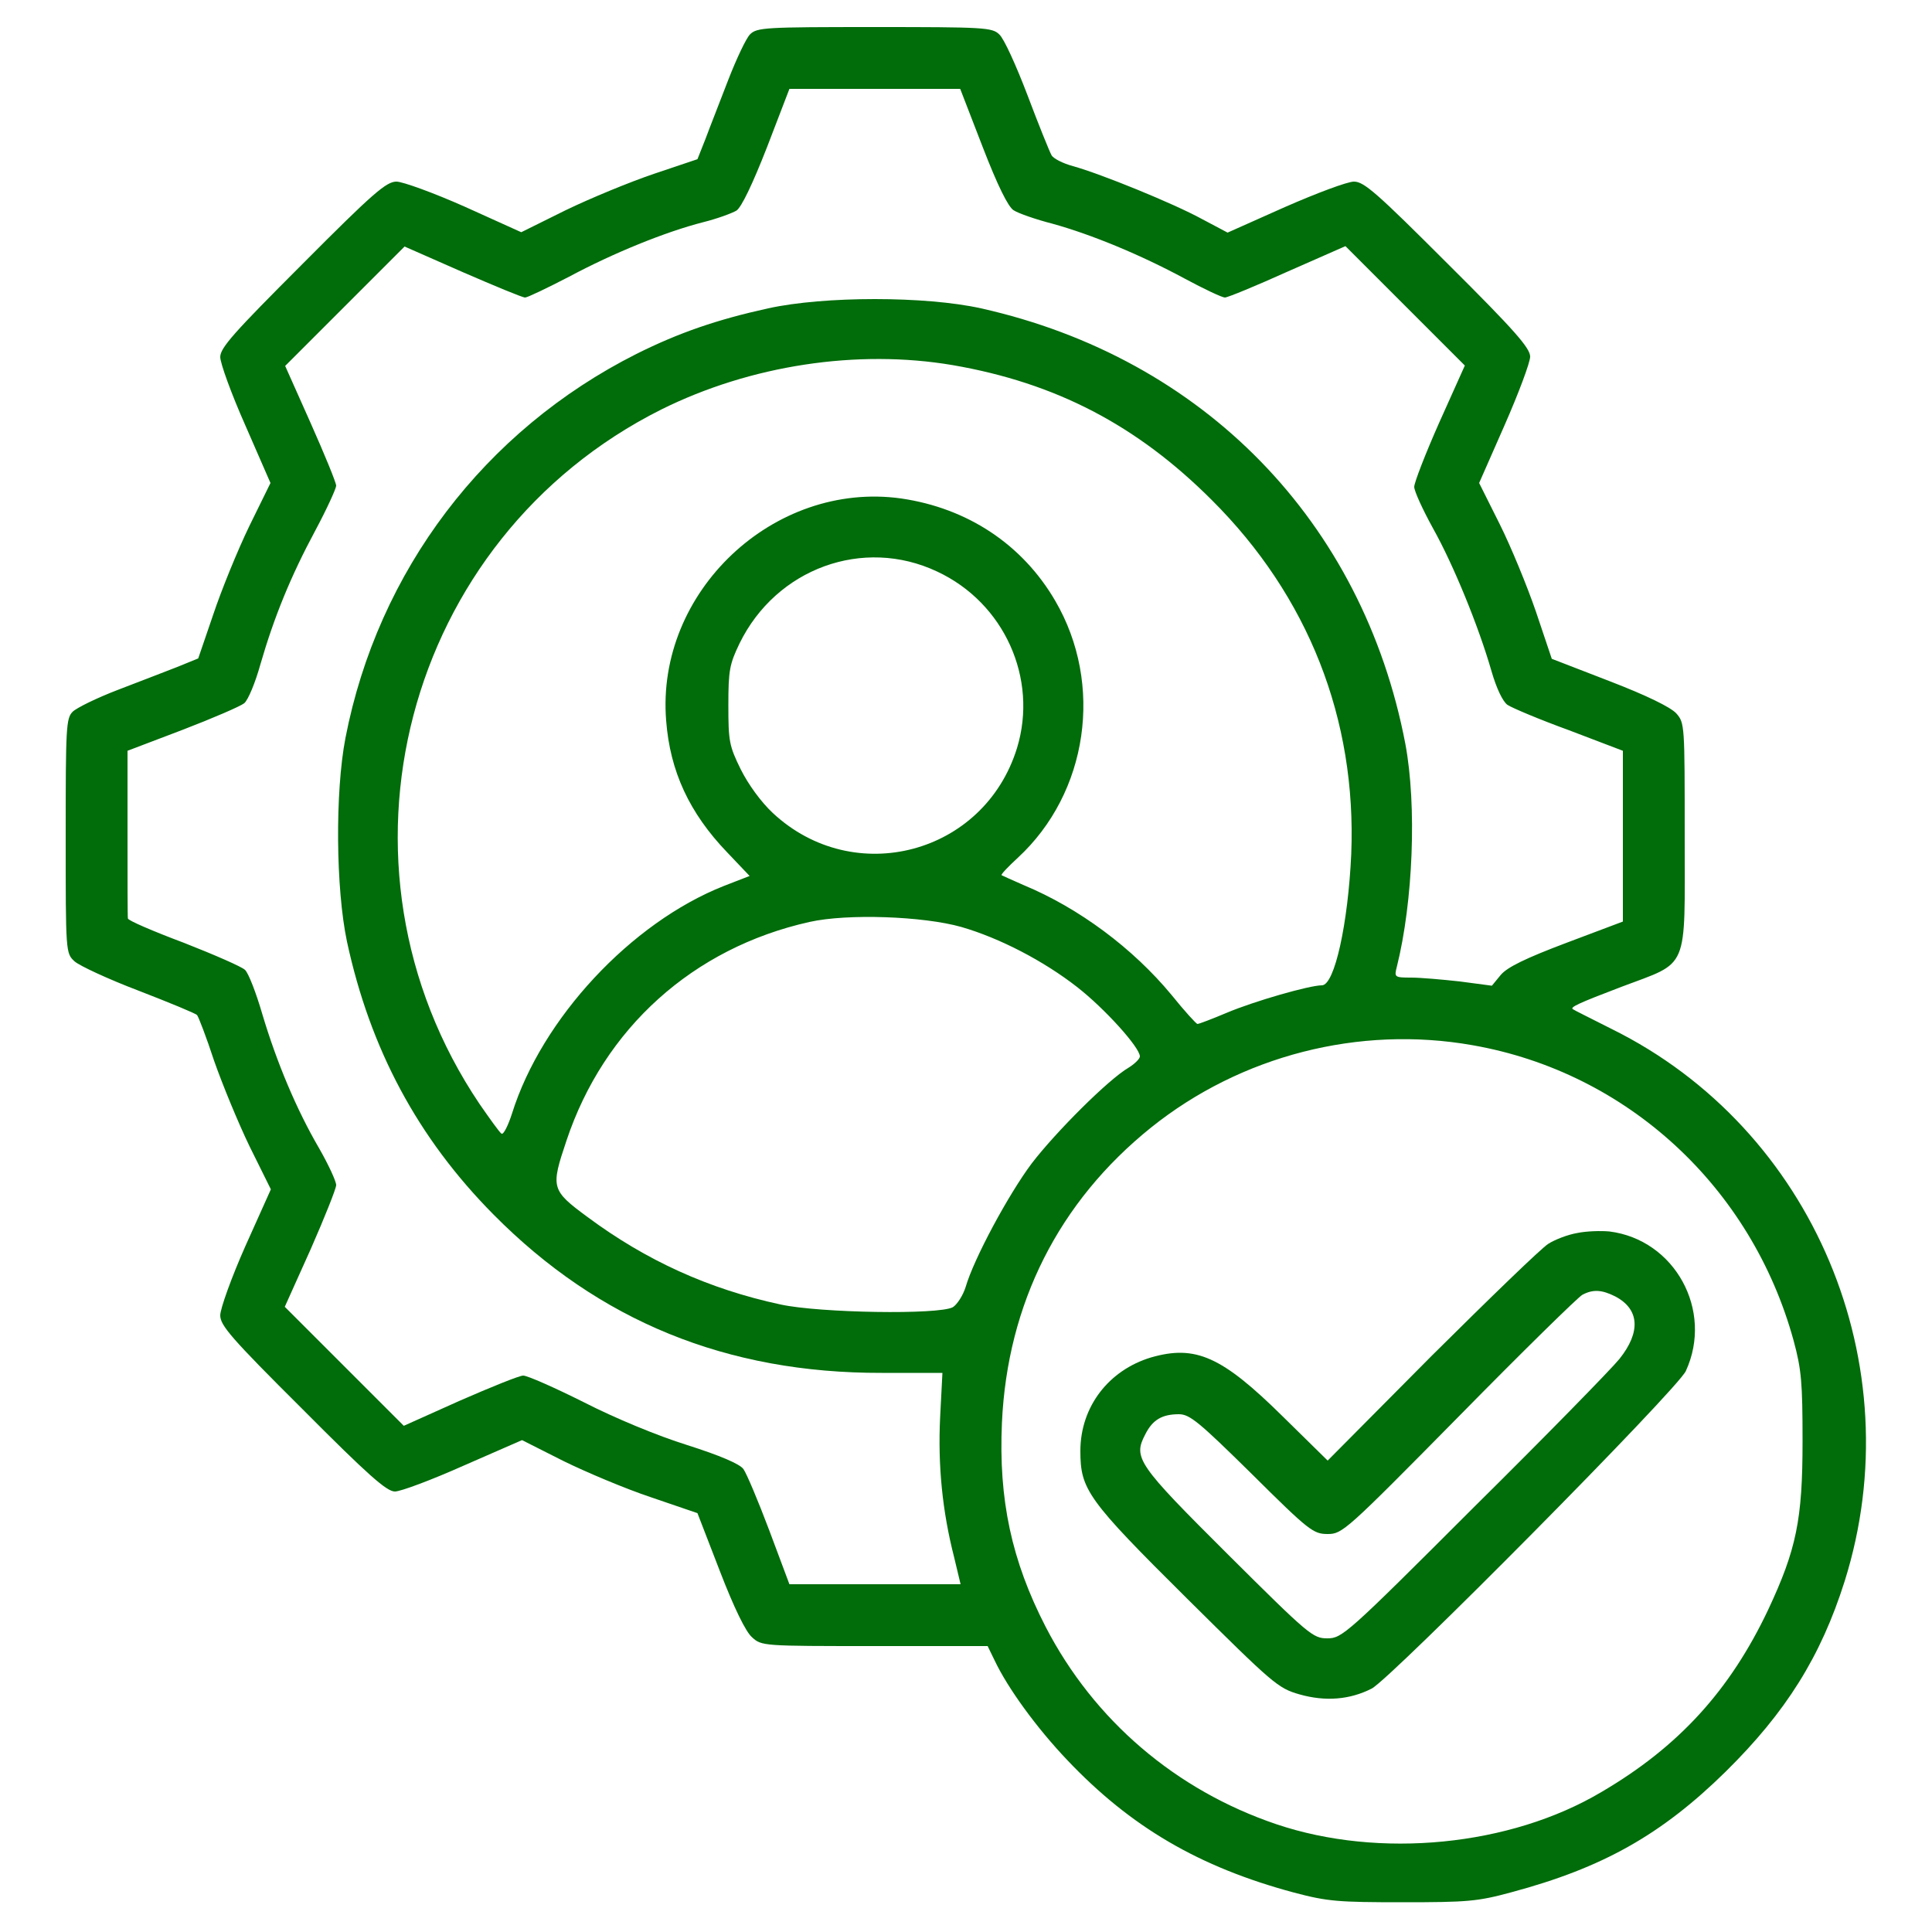
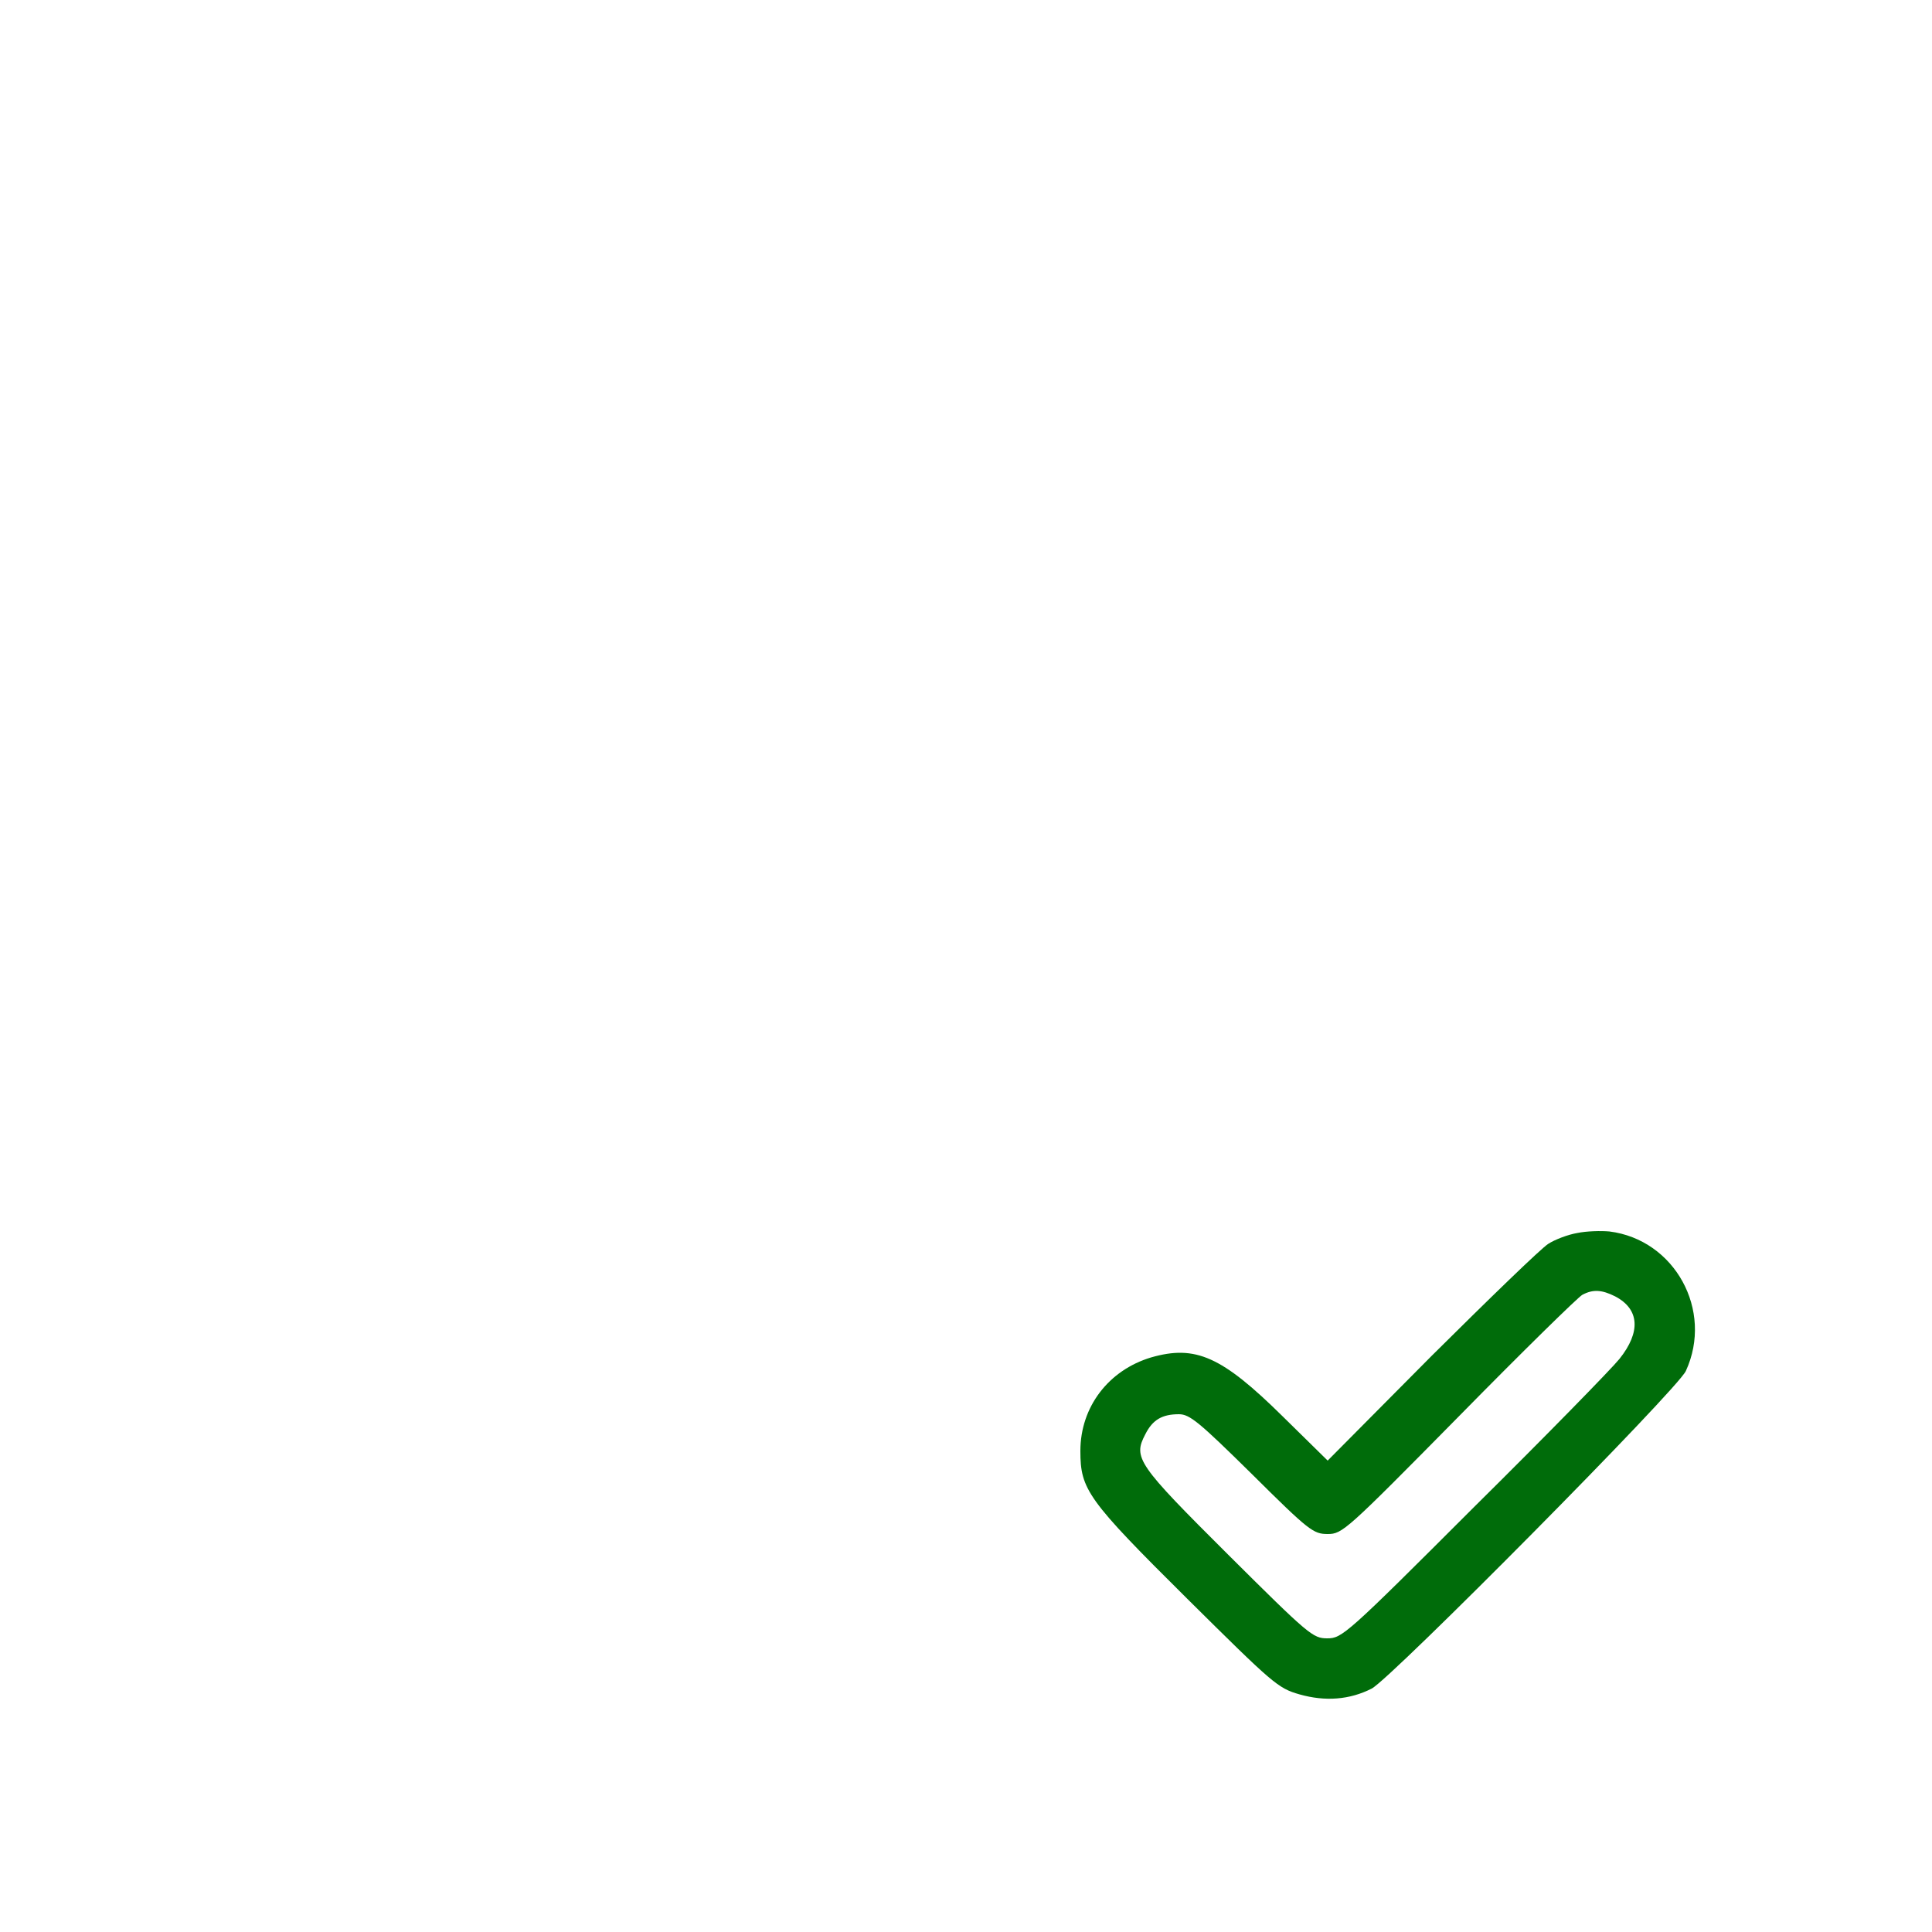
<svg xmlns="http://www.w3.org/2000/svg" width="500" height="500" preserveAspectRatio="xMidYMid meet" version="1.0">
  <g class="layer">
    <title>Layer 1</title>
    <g fill="#000000" id="svg_1" transform="matrix(0.1 0 0 -0.1 0 0)">
-       <path d="m1941,-89c-10,-10 -35,-63 -56,-117c-21,-55 -48,-123 -59,-153l-21,-53l-113,-38c-62,-21 -164,-63 -228,-94l-115,-57l-146,66c-81,36 -161,65 -177,65c-26,0 -60,-29 -243,-213c-178,-178 -213,-217 -213,-241c0,-16 29,-96 65,-177l65,-149l-55,-112c-30,-62 -72,-165 -93,-228l-39,-114l-54,-22c-30,-12 -99,-38 -153,-59c-55,-21 -108,-47 -118,-57c-17,-17 -18,-41 -18,-321c0,-302 0,-304 23,-325c12,-11 87,-46 166,-76c80,-31 148,-59 151,-63c4,-5 24,-57 44,-118c21,-60 62,-160 92,-222l55,-111l-66,-147c-36,-81 -65,-162 -65,-179c0,-26 27,-58 213,-243c171,-172 218,-213 239,-213c15,0 95,30 178,67l151,66l107,-54c59,-29 161,-72 227,-94l120,-41l58,-150c37,-96 67,-157 83,-171c25,-23 28,-23 318,-23l292,0l18,-37c34,-72 109,-175 188,-258c164,-173 341,-277 587,-343c87,-23 114,-25 281,-25c168,0 194,2 282,26c235,63 387,148 554,312c156,154 246,297 308,493c176,560 -81,1171 -603,1429c-53,27 -98,49 -100,51c-9,5 12,15 125,58c177,67 164,36 164,389c0,291 0,294 -22,319c-15,16 -76,46 -172,83l-150,58l-41,122c-23,67 -65,169 -94,227l-53,106l66,150c36,82 66,162 66,177c0,22 -39,67 -213,240c-184,184 -217,213 -243,213c-17,0 -97,-30 -179,-66l-148,-66l-66,35c-75,41 -262,117 -334,137c-26,7 -52,20 -56,29c-5,9 -33,78 -62,155c-29,76 -61,147 -73,157c-18,18 -40,19 -323,19c-283,0 -304,-1 -322,-19zm602,-291c39,-101 66,-155 80,-164c12,-8 58,-24 101,-35c101,-28 227,-80 342,-142c50,-27 97,-49 104,-49c7,0 80,30 162,67l150,66l154,-154l155,-155l-66,-147c-36,-81 -65,-156 -65,-167c0,-11 22,-59 49,-108c52,-93 117,-251 151,-369c13,-45 29,-78 41,-87c12,-8 83,-38 160,-66l139,-53l0,-221l0,-221l-146,-55c-106,-40 -153,-63 -170,-83l-23,-28l-83,11c-45,5 -102,10 -126,10c-43,0 -44,1 -37,28c42,168 52,417 22,577c-110,575 -522,998 -1098,1127c-144,32 -406,32 -551,0c-132,-29 -231,-63 -341,-118c-393,-198 -669,-561 -753,-994c-27,-140 -25,-390 4,-527c60,-278 183,-508 379,-706c273,-276 604,-411 1005,-410l157,0l-6,-116c-6,-124 6,-243 36,-360l17,-71l-221,0l-222,0l-52,139c-29,77 -59,148 -67,159c-9,13 -60,35 -145,62c-77,24 -188,70 -268,111c-76,38 -146,69 -157,69c-10,0 -84,-30 -164,-65l-145,-65l-154,154l-154,154l67,149c36,82 66,157 66,166c0,10 -20,53 -44,95c-59,101 -110,223 -147,347c-16,55 -36,107 -45,115c-8,8 -79,39 -158,70c-80,30 -145,58 -145,63c-1,4 -1,103 -1,221l0,213l142,54c78,30 150,61 160,69c10,8 29,54 42,101c35,121 78,227 142,346c30,56 54,109 54,116c0,8 -30,81 -66,162l-66,148l155,155l154,154l150,-66c83,-36 155,-66 162,-66c6,0 58,25 114,54c114,61 249,116 347,141c36,9 74,23 86,30c13,9 41,67 79,164l58,151l221,0l221,0l58,-150zm-77,-565c266,-46 476,-155 670,-349c250,-249 375,-567 361,-916c-8,-179 -43,-340 -76,-340c-32,0 -175,-41 -246,-71c-38,-16 -72,-29 -76,-29c-3,0 -34,34 -67,75c-100,121 -240,225 -382,284c-30,13 -56,25 -58,26c-2,2 17,22 42,45c182,168 223,449 97,665c-85,146 -227,240 -399,265c-330,46 -635,-242 -608,-575c10,-131 60,-239 158,-341l58,-61l-67,-26c-240,-95 -471,-343 -548,-589c-10,-31 -22,-55 -27,-52c-5,3 -30,38 -57,77c-417,619 -196,1463 470,1797c231,115 508,157 755,115zm-41,-534c174,-81 262,-277 207,-457c-85,-275 -422,-364 -632,-168c-30,28 -63,73 -83,113c-30,61 -32,73 -32,166c0,90 3,106 29,160c95,194 320,276 511,186zm63,-920c100,-29 213,-88 299,-155c72,-56 163,-157 163,-180c0,-6 -13,-19 -29,-29c-52,-30 -189,-167 -251,-248c-60,-80 -150,-247 -171,-320c-7,-22 -22,-45 -33,-52c-36,-20 -345,-15 -446,7c-186,40 -348,114 -499,226c-95,70 -96,76 -55,198c97,291 328,499 629,566c98,22 294,15 393,-13zm1323,-306c400,-70 722,-367 831,-765c20,-74 23,-108 23,-260c0,-203 -16,-280 -89,-436c-99,-209 -232,-355 -432,-472c-236,-140 -574,-173 -841,-83c-260,88 -472,269 -597,511c-88,171 -122,329 -113,528c14,308 147,572 386,764c232,186 538,265 832,213z" fill="#006c0a" id="svg_2" />
      <path d="m4082,-3191c-24,-4 -58,-17 -75,-28c-18,-11 -153,-142 -302,-290l-269,-271l-116,114c-158,156 -226,186 -341,153c-110,-33 -183,-128 -183,-242c0,-100 18,-126 276,-382c223,-221 235,-232 291,-248c67,-19 130,-14 187,15c50,26 793,776 813,822c72,157 -29,340 -198,361c-22,2 -59,1 -83,-4zm98,-164c63,-33 67,-92 11,-162c-21,-26 -191,-200 -378,-385c-329,-329 -340,-338 -378,-338c-37,0 -47,8 -257,217c-235,234 -246,250 -214,311c19,38 44,52 87,52c28,0 52,-20 189,-155c148,-147 159,-155 196,-155c38,0 47,8 339,304c165,168 309,309 320,315c28,15 51,13 85,-4z" fill="#006c0a" id="svg_3" />
    </g>
  </g>
</svg>